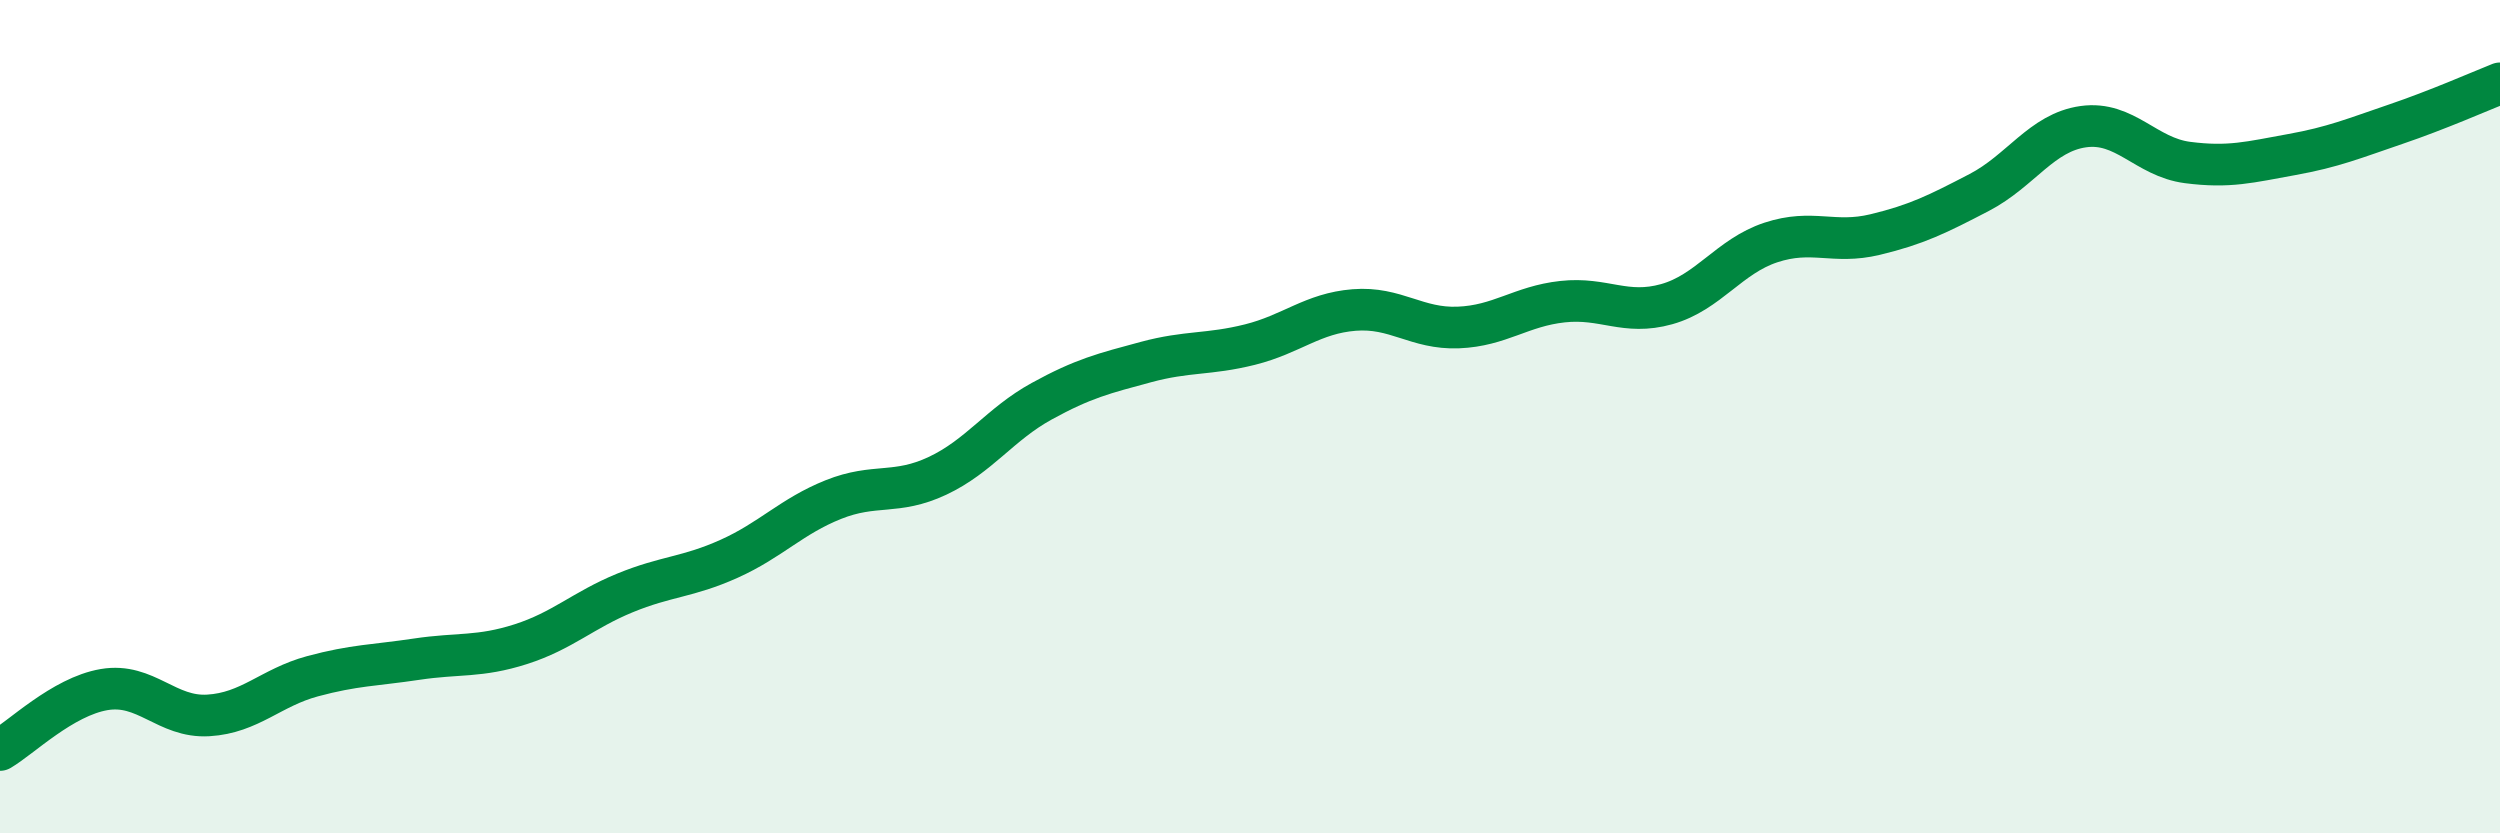
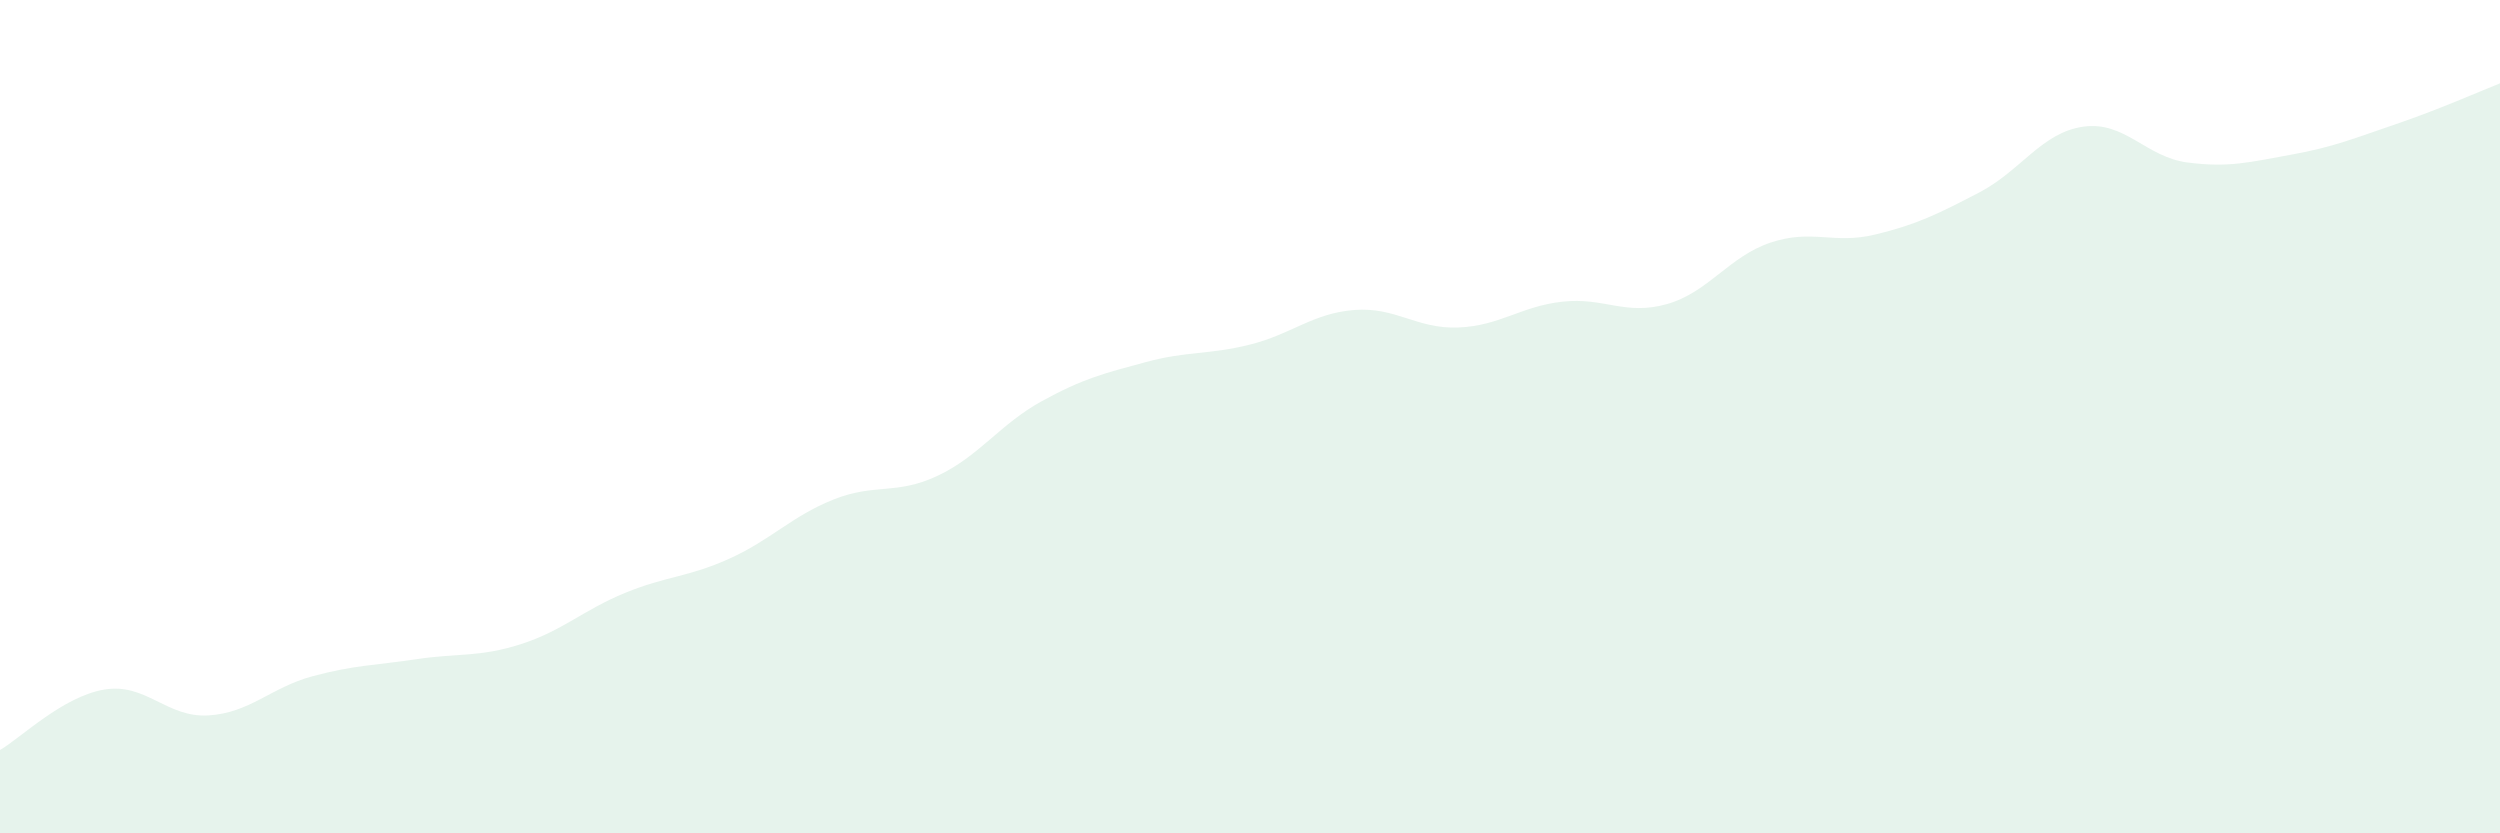
<svg xmlns="http://www.w3.org/2000/svg" width="60" height="20" viewBox="0 0 60 20">
  <path d="M 0,18 C 0.5,17.71 1.5,16.72 2.5,16.55 C 3.5,16.38 4,17.23 5,17.17 C 6,17.11 6.5,16.5 7.5,16.23 C 8.5,15.96 9,15.97 10,15.82 C 11,15.67 11.5,15.78 12.5,15.46 C 13.5,15.14 14,14.64 15,14.23 C 16,13.82 16.5,13.86 17.5,13.41 C 18.5,12.96 19,12.39 20,11.99 C 21,11.59 21.5,11.89 22.5,11.42 C 23.5,10.95 24,10.18 25,9.63 C 26,9.08 26.5,8.96 27.5,8.69 C 28.5,8.42 29,8.52 30,8.27 C 31,8.02 31.5,7.52 32.5,7.44 C 33.5,7.36 34,7.9 35,7.86 C 36,7.82 36.5,7.35 37.5,7.24 C 38.5,7.13 39,7.58 40,7.3 C 41,7.02 41.5,6.15 42.5,5.82 C 43.5,5.49 44,5.87 45,5.63 C 46,5.39 46.5,5.14 47.5,4.62 C 48.5,4.1 49,3.18 50,3.04 C 51,2.9 51.5,3.77 52.5,3.9 C 53.5,4.03 54,3.89 55,3.71 C 56,3.53 56.5,3.32 57.5,2.98 C 58.5,2.64 59.5,2.2 60,2L60 20L0 20Z" fill="#008740" opacity="0.1" stroke-linecap="round" stroke-linejoin="round" />
-   <path d="M 0,18 C 0.5,17.71 1.5,16.72 2.5,16.55 C 3.5,16.38 4,17.23 5,17.17 C 6,17.11 6.5,16.5 7.5,16.23 C 8.5,15.96 9,15.97 10,15.82 C 11,15.67 11.5,15.78 12.5,15.46 C 13.5,15.14 14,14.64 15,14.23 C 16,13.82 16.5,13.86 17.5,13.41 C 18.5,12.96 19,12.39 20,11.99 C 21,11.59 21.5,11.89 22.5,11.42 C 23.5,10.95 24,10.18 25,9.63 C 26,9.08 26.5,8.96 27.5,8.69 C 28.5,8.42 29,8.52 30,8.27 C 31,8.02 31.5,7.52 32.5,7.44 C 33.5,7.36 34,7.9 35,7.86 C 36,7.82 36.5,7.35 37.5,7.24 C 38.5,7.13 39,7.58 40,7.3 C 41,7.02 41.5,6.15 42.5,5.82 C 43.5,5.49 44,5.87 45,5.63 C 46,5.39 46.5,5.14 47.5,4.62 C 48.5,4.1 49,3.18 50,3.04 C 51,2.9 51.5,3.77 52.5,3.9 C 53.5,4.03 54,3.89 55,3.71 C 56,3.53 56.5,3.32 57.5,2.98 C 58.5,2.64 59.5,2.2 60,2" stroke="#008740" stroke-width="1" fill="none" stroke-linecap="round" stroke-linejoin="round" />
</svg>